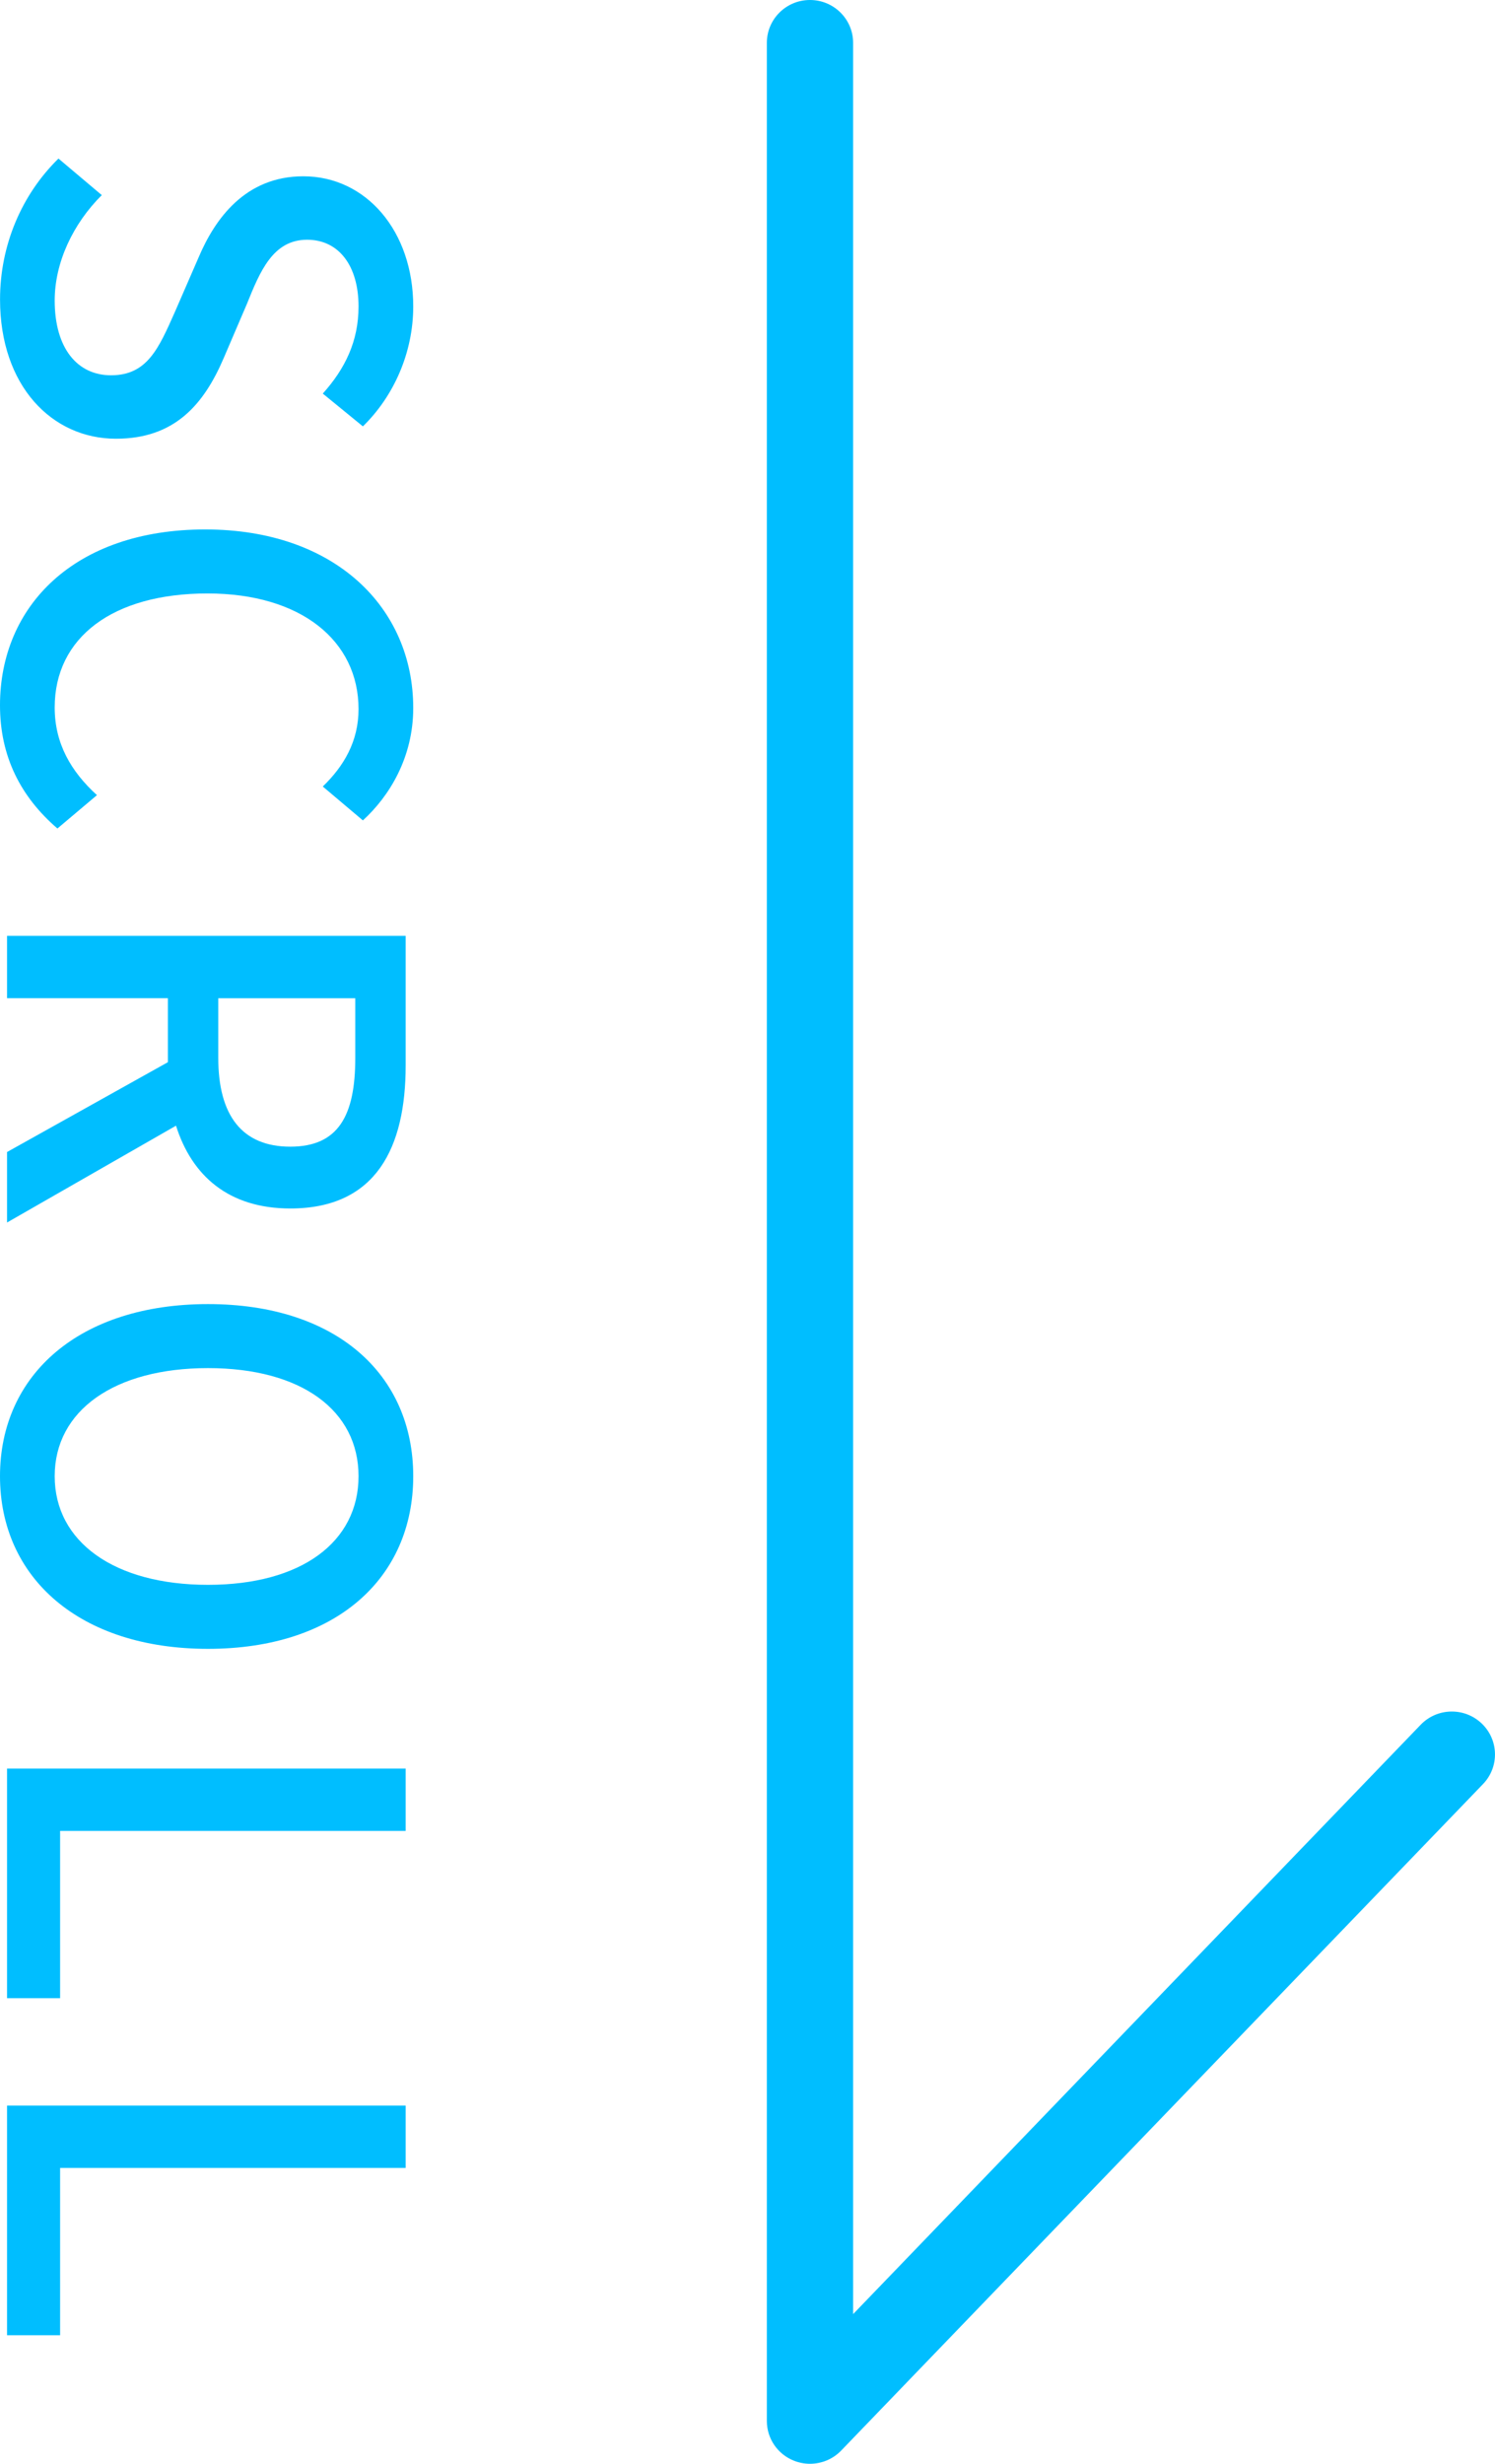
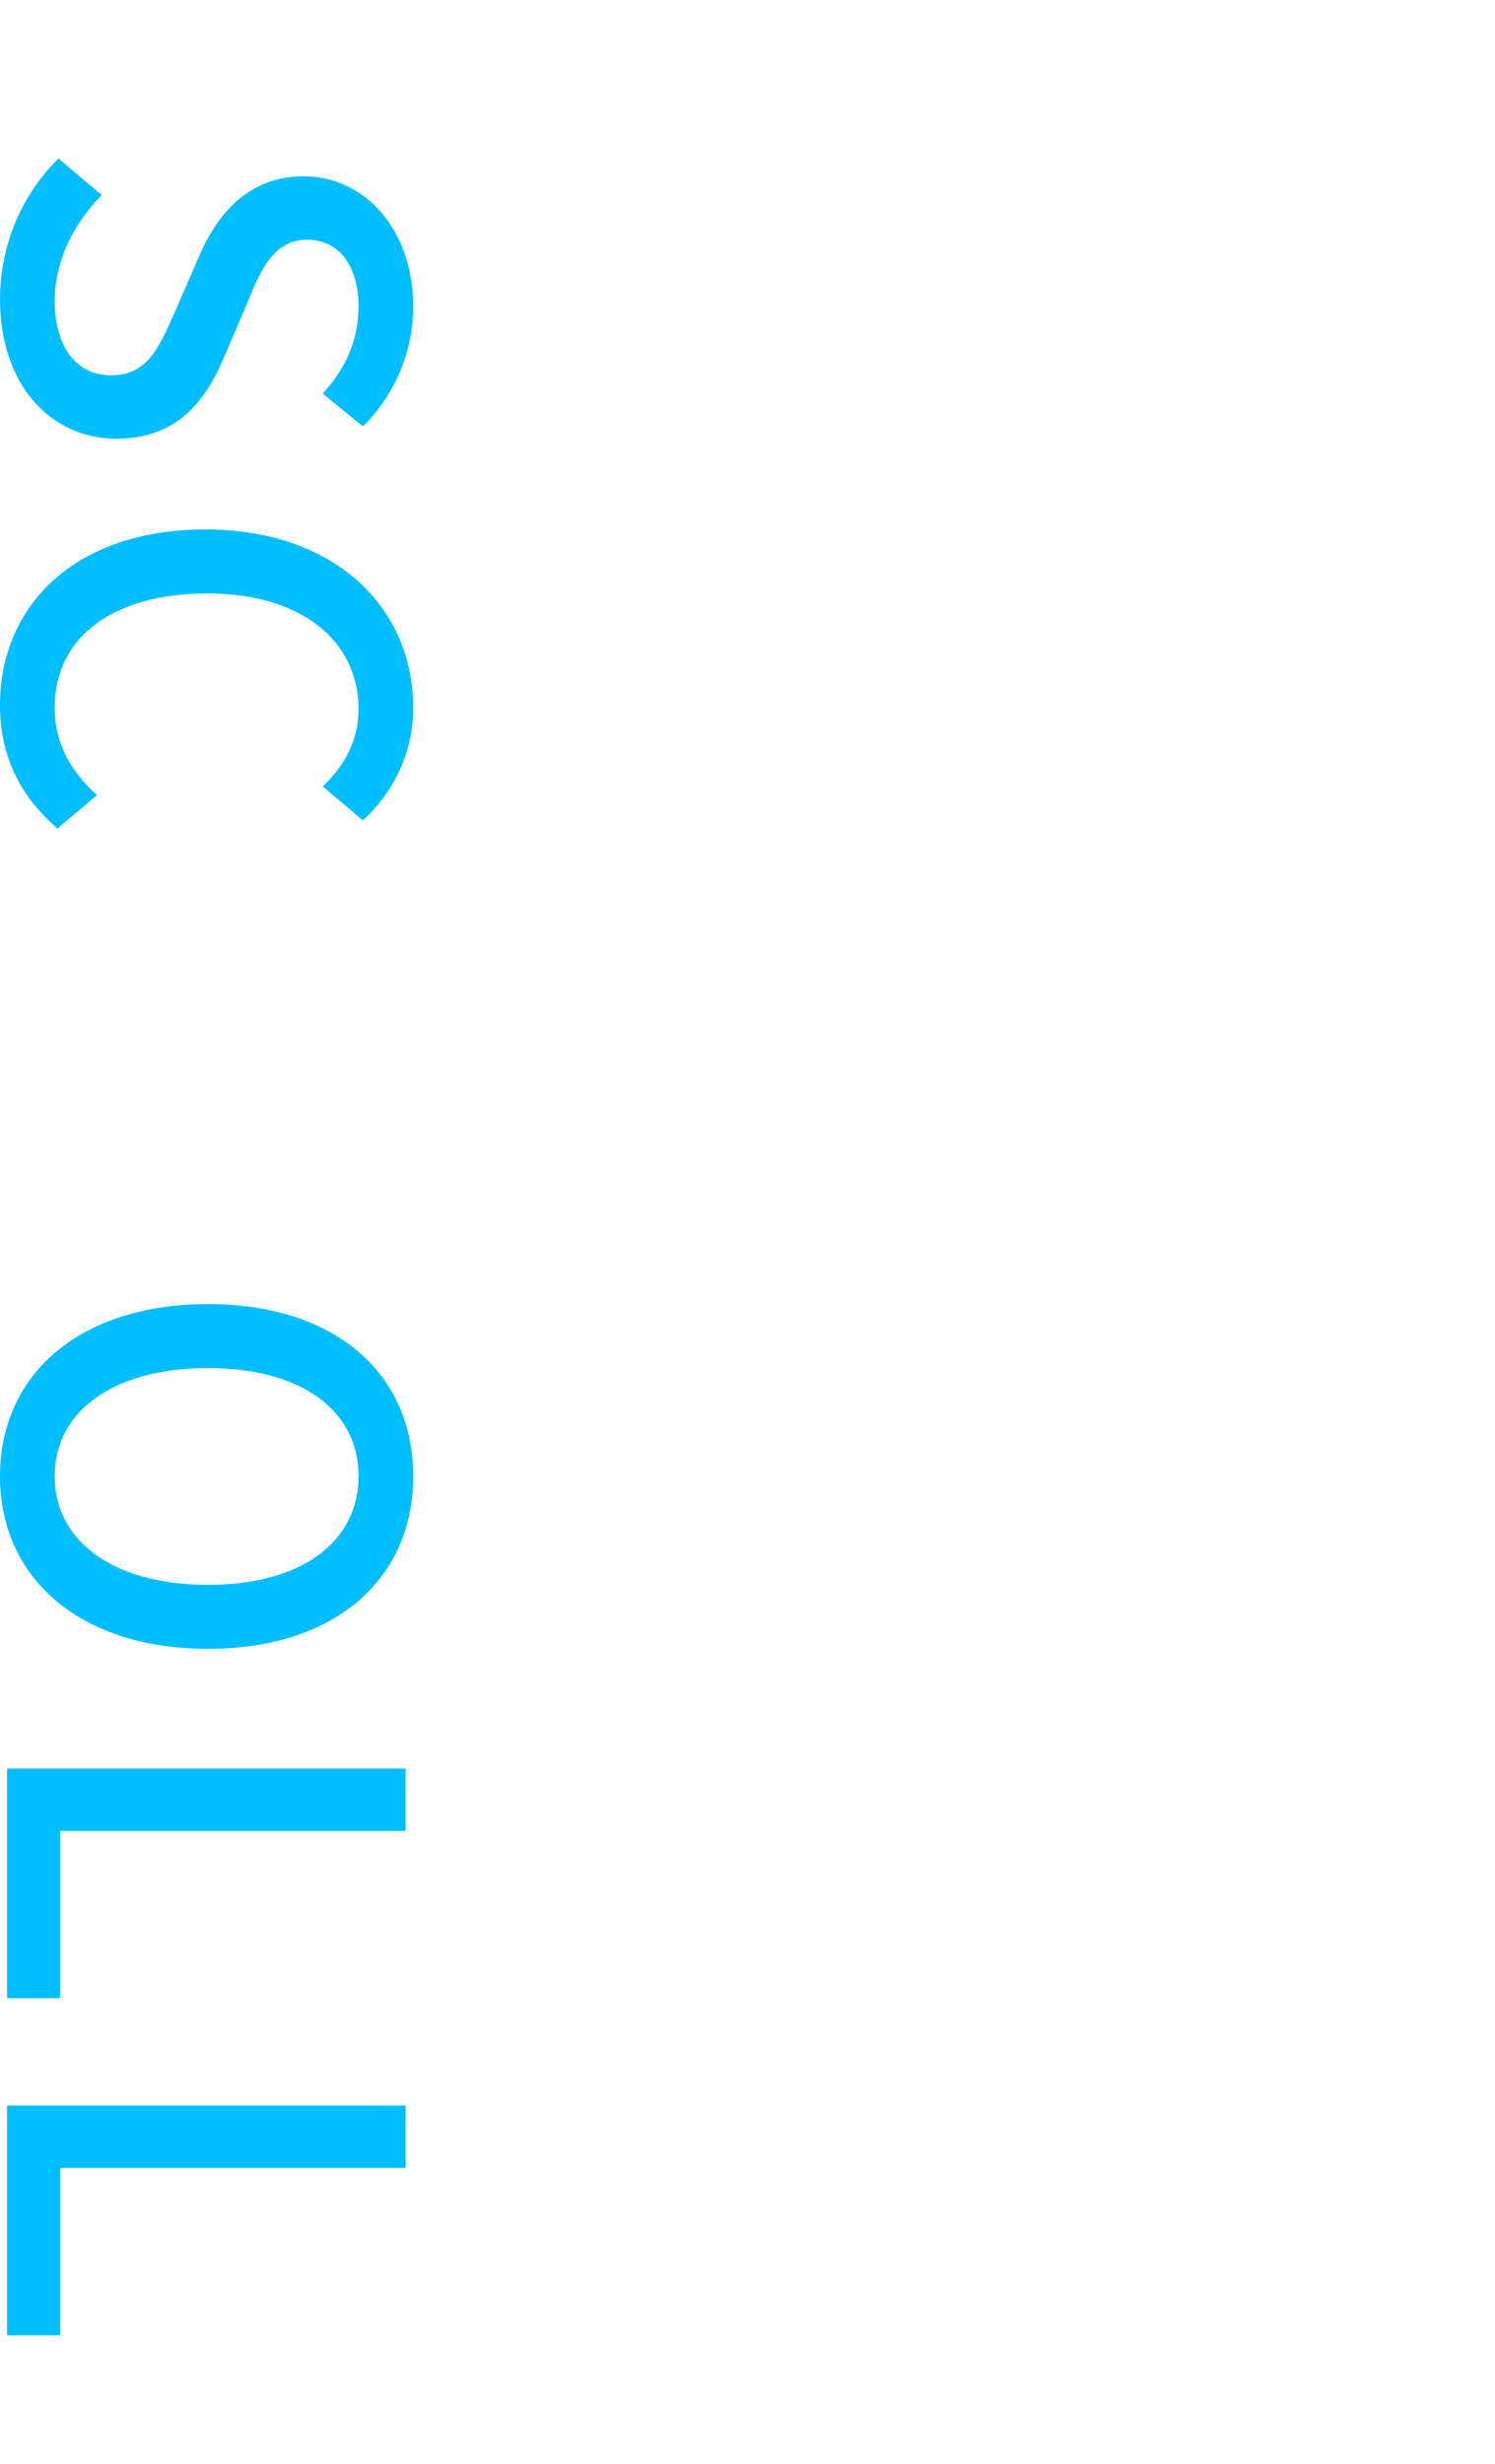
<svg xmlns="http://www.w3.org/2000/svg" id="b" data-name="レイヤー 2" viewBox="0 0 34 56">
  <g id="c" data-name="TOP_KV_768">
    <g>
      <g>
        <path d="M1.33,3.604l.985.831c-.652.648-1.071,1.528-1.071,2.396,0,1.088.517,1.699,1.281,1.699.825,0,1.084-.611,1.454-1.443l.542-1.246c.37-.869,1.059-1.834,2.377-1.834,1.429,0,2.5,1.247,2.5,2.958,0,1.051-.443,2.042-1.145,2.726l-.912-.745c.505-.563.813-1.186.813-1.981,0-.917-.443-1.516-1.17-1.516-.776,0-1.071.721-1.367,1.455l-.529,1.234c-.456,1.064-1.121,1.834-2.451,1.834-1.453,0-2.636-1.198-2.636-3.166,0-1.235.493-2.384,1.33-3.203Z" fill="#00beff" stroke-width="0" />
        <path d="M4.668,12.034c2.956,0,4.73,1.784,4.73,4.058,0,1.125-.542,2.005-1.145,2.555l-.912-.77c.48-.464.813-1.027.813-1.76,0-1.552-1.306-2.628-3.436-2.628-2.156,0-3.474,1.002-3.474,2.591,0,.819.37,1.455.961,1.993l-.899.758c-.838-.721-1.306-1.639-1.306-2.8,0-2.262,1.7-3.997,4.668-3.997Z" fill="#00beff" stroke-width="0" />
-         <path d="M.16,26.185l3.658-2.042v-1.455H.16v-1.417h9.066v2.945c0,1.859-.665,3.252-2.624,3.252-1.404,0-2.241-.746-2.599-1.882L.16,27.787v-1.601ZM4.964,22.689v1.357c0,1.308.542,2.017,1.638,2.017s1.478-.709,1.478-2.017v-1.357h-3.116Z" fill="#00beff" stroke-width="0" />
        <path d="M4.73,29.641c2.919,0,4.668,1.601,4.668,3.912s-1.749,3.924-4.668,3.924-4.73-1.613-4.73-3.924,1.81-3.912,4.73-3.912ZM4.73,36.022c2.131,0,3.424-.978,3.424-2.469s-1.293-2.457-3.424-2.457-3.486.966-3.486,2.457,1.355,2.469,3.486,2.469Z" fill="#00beff" stroke-width="0" />
        <path d="M9.226,40.198v1.417H1.367v3.802H.16v-5.219h9.066Z" fill="#00beff" stroke-width="0" />
        <path d="M9.226,47.859v1.417H1.367v3.802H.16v-5.219h9.066Z" fill="#00beff" stroke-width="0" />
      </g>
-       <path d="M18.421,56c-.123,0-.247-.023-.365-.07-.373-.147-.616-.506-.616-.903V.974c0-.538.439-.974.981-.974s.981.436.981.974v51.624l12.907-13.395c.375-.389.995-.403,1.388-.03.391.372.405.988.031,1.377l-14.598,15.15c-.189.196-.447.3-.709.3Z" fill="#00beff" stroke-width="0" />
    </g>
  </g>
</svg>